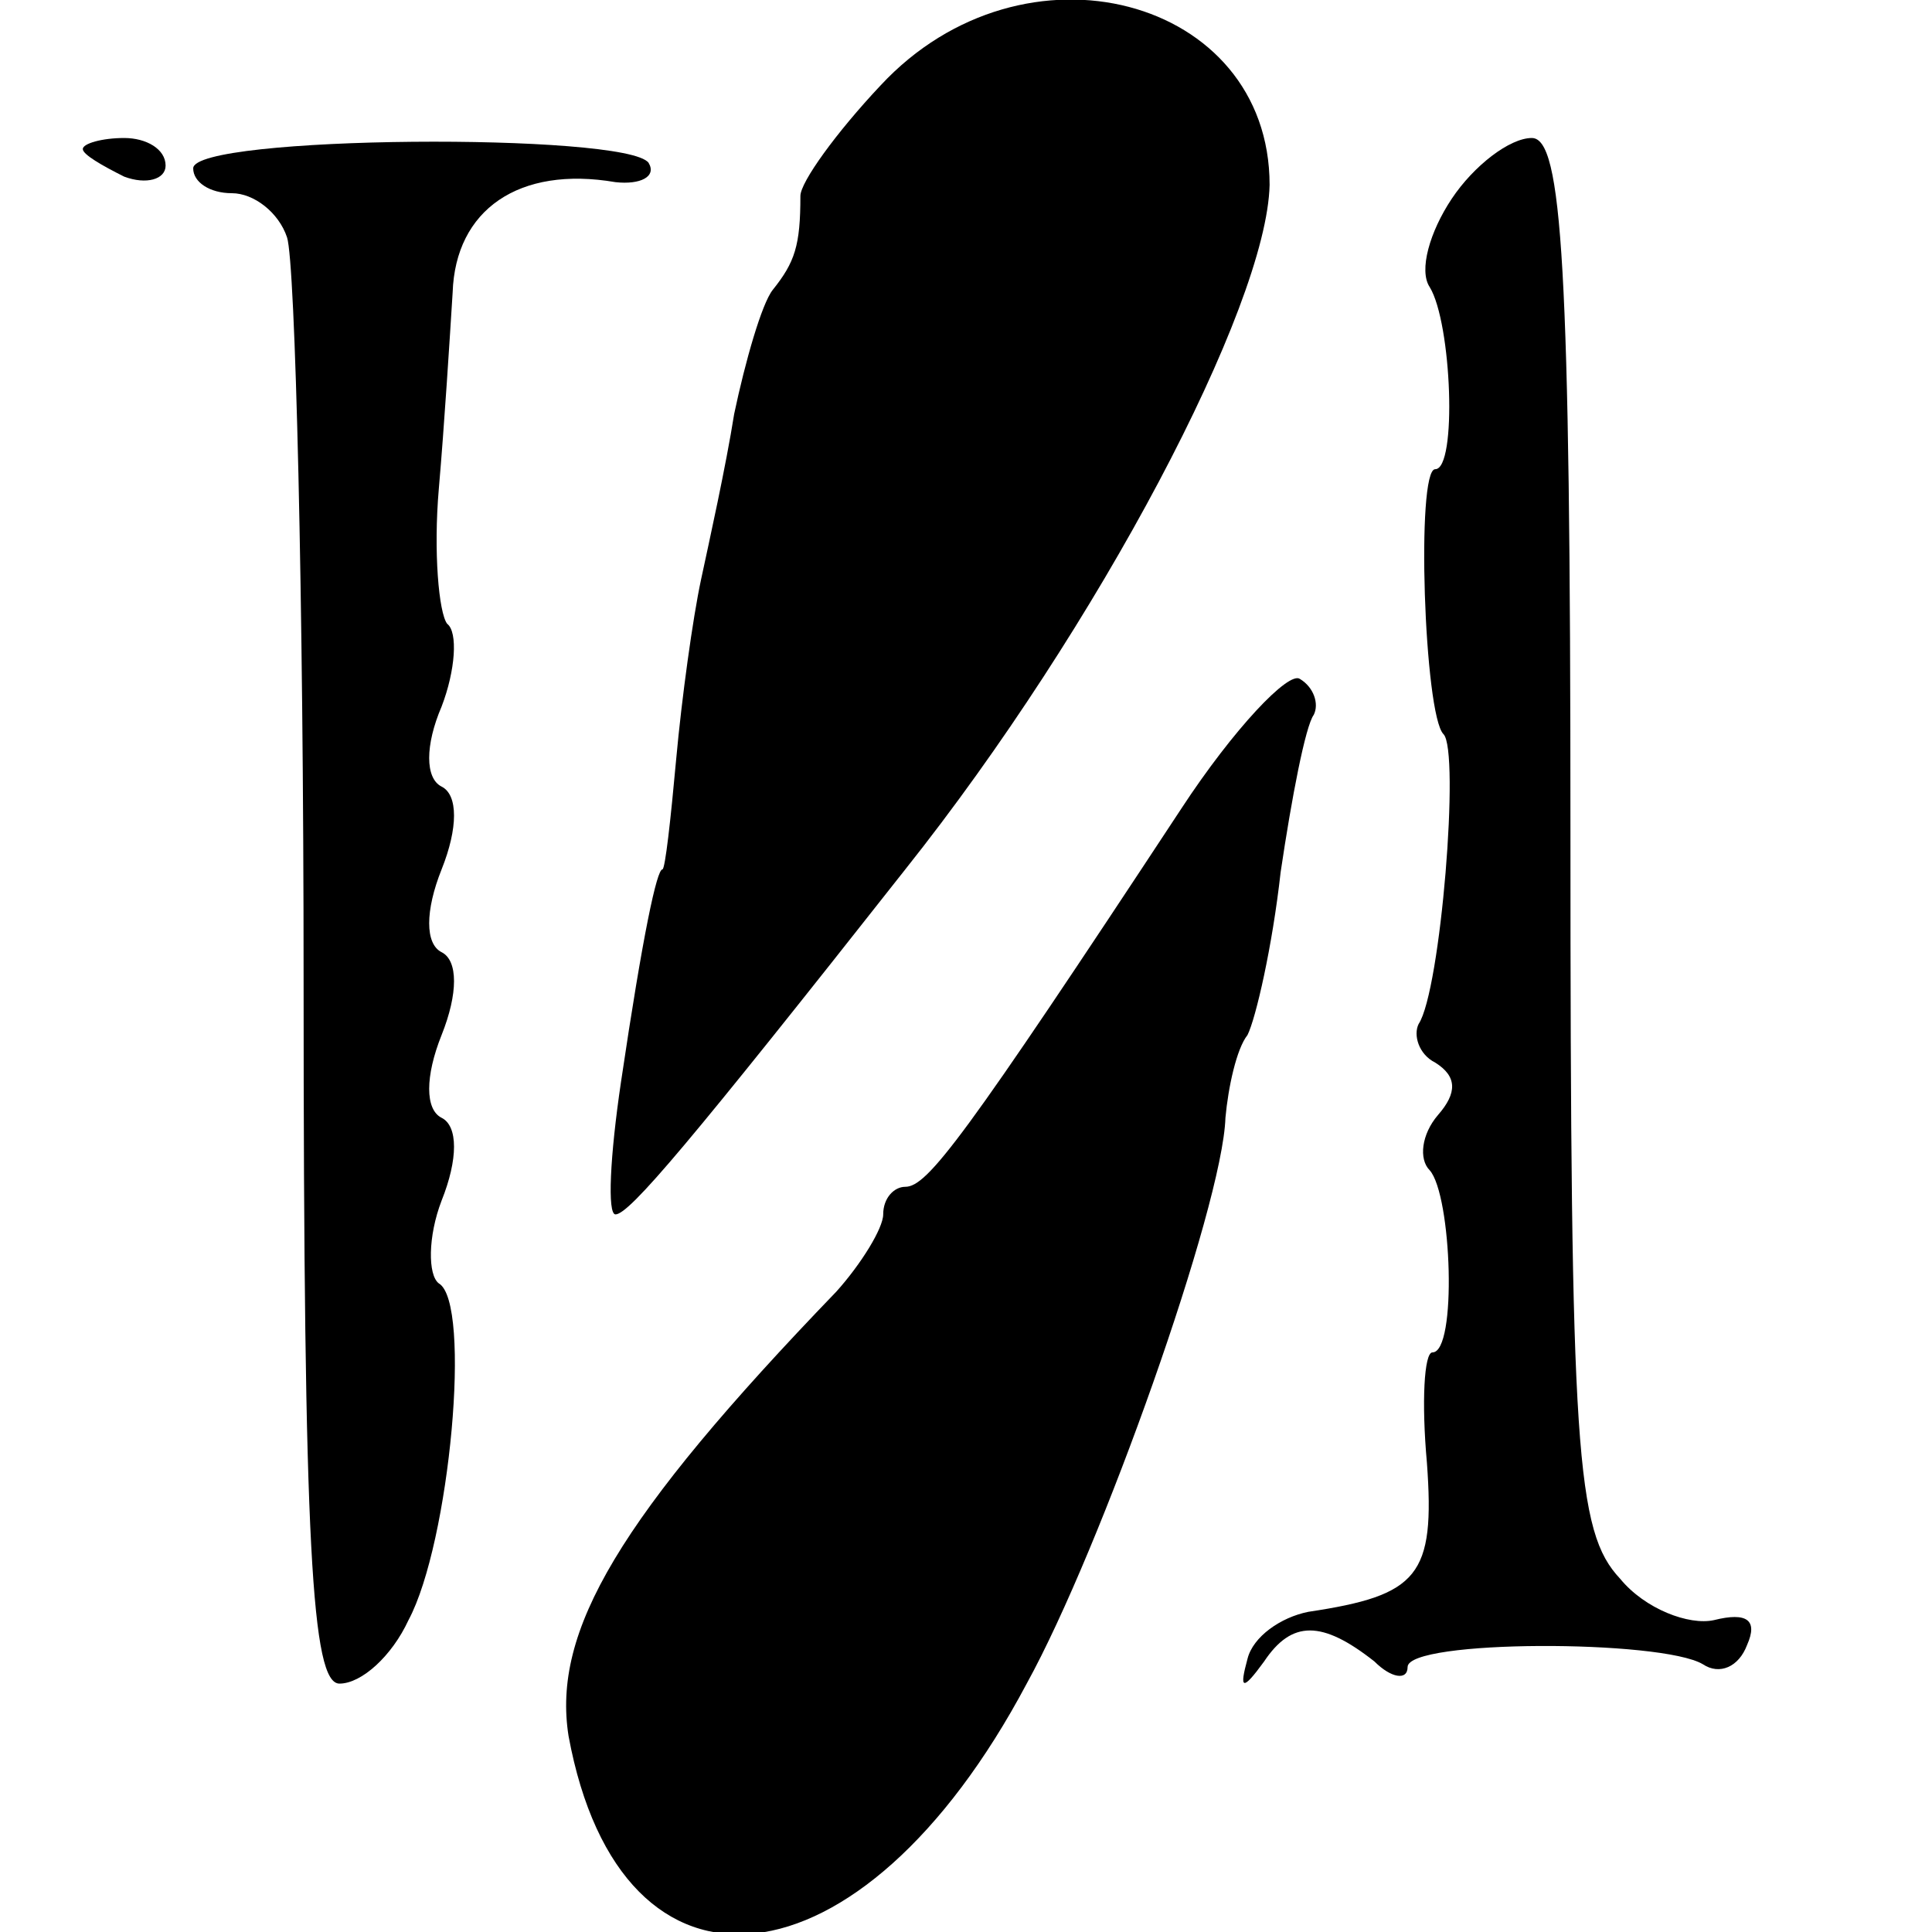
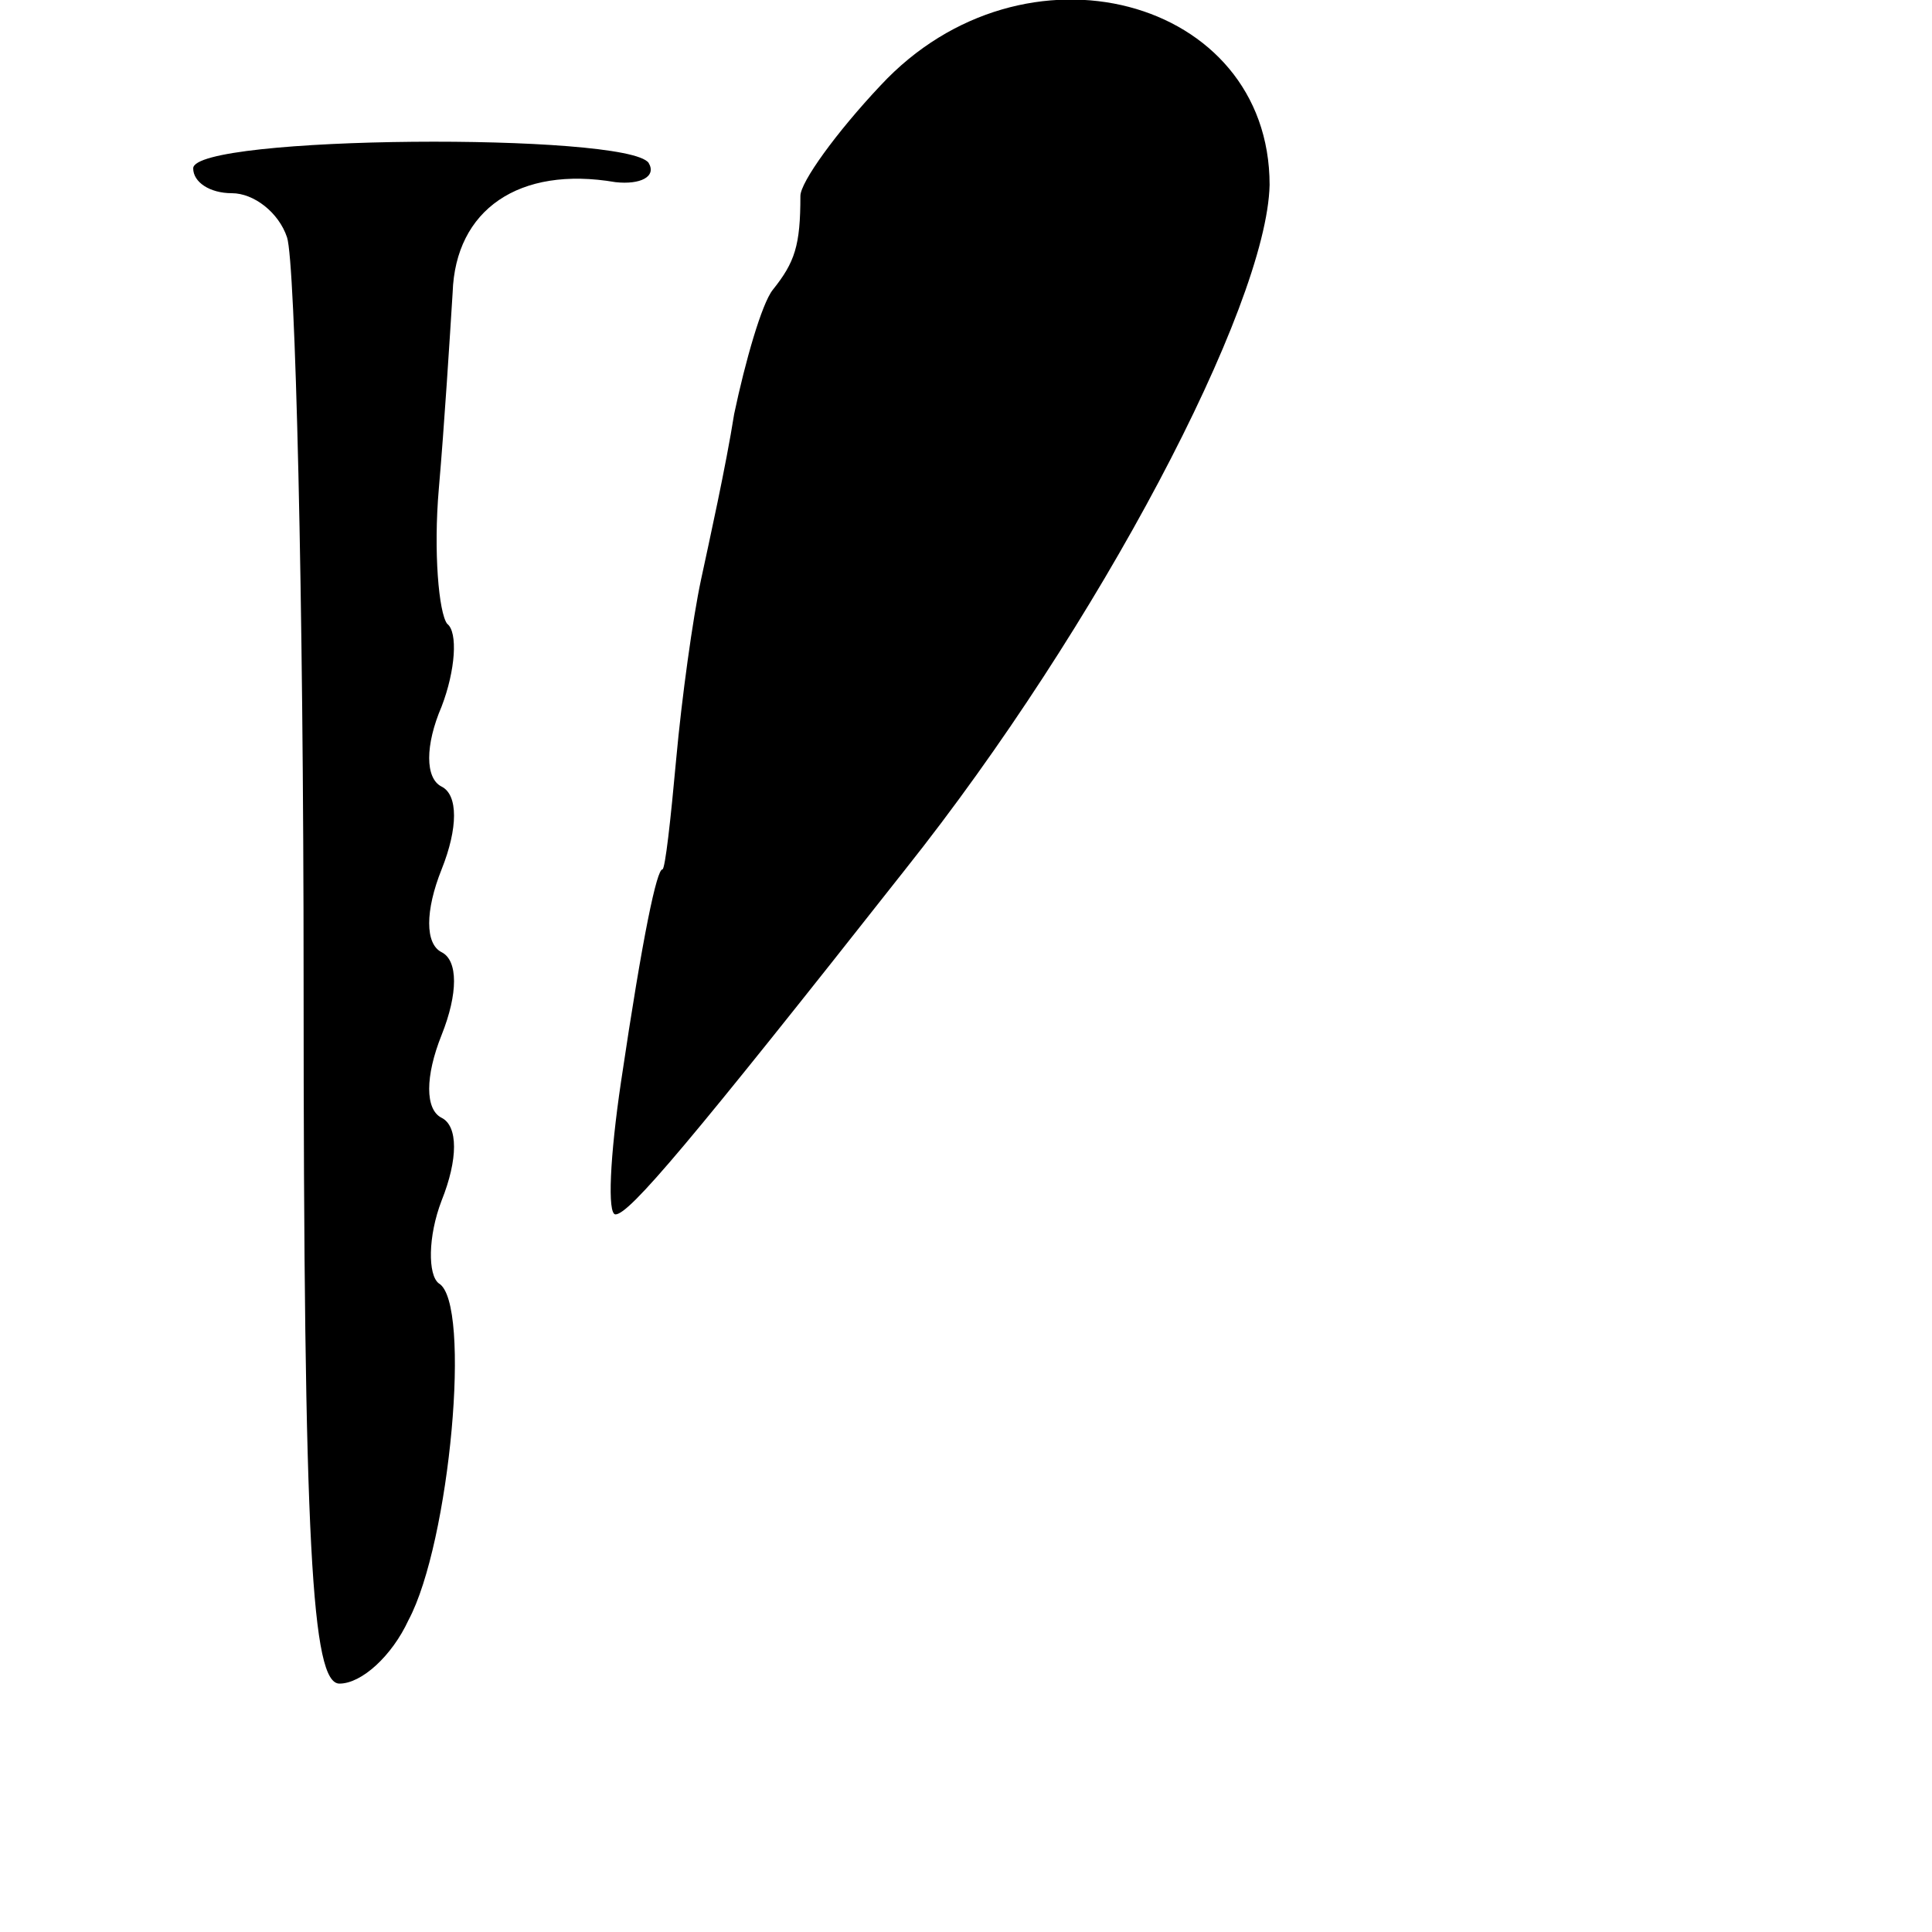
<svg xmlns="http://www.w3.org/2000/svg" version="1.0" width="70pt" height="70pt" viewBox="0 0 70 70" preserveAspectRatio="xMidYMid meet">
  <g transform="translate(0,70) scale(0.1,-0.1)" fill="#000000" stroke="none">
    <path d="M319 669 c-16 -17 -29 -35 -29 -40 0 -18 -2 -24 -10 -34 -4 -5 -10 -26 -14 -45 -3 -19 -9 -46 -12 -60 -3 -14 -7 -43 -9 -65 -2 -22 -4 -40 -5 -40 -2 0 -7 -23 -15 -77 -4 -27 -5 -48 -2 -48 5 0 27 26 105 125 70 88 131 204 132 248 0 68 -89 92 -141 36z" />
-     <path d="M30 646 c0 -2 7 -6 15 -10 8 -3 15 -1 15 4 0 6 -7 10 -15 10 -8 0 -15 -2 -15 -4z" />
    <path d="M70 639 c0 -5 6 -9 14 -9 8 0 17 -7 20 -16 3 -9 6 -130 6 -270 0 -205 3 -254 13 -254 8 0 19 10 25 23 15 28 23 115 11 122 -4 3 -4 17 1 30 6 15 6 27 0 30 -6 3 -6 15 0 30 6 15 6 27 0 30 -6 3 -6 15 0 30 6 15 6 27 0 30 -6 3 -6 15 0 29 5 13 6 27 2 30 -3 4 -5 26 -3 49 2 23 4 55 5 71 1 30 24 46 59 40 9 -1 15 2 12 7 -8 11 -165 10 -165 -2z" />
-     <path d="M526 628 c-8 -12 -12 -26 -8 -32 8 -13 10 -66 2 -66 -7 0 -4 -89 3 -96 6 -6 -1 -93 -9 -105 -2 -4 0 -11 6 -14 8 -5 8 -11 1 -19 -6 -7 -7 -16 -3 -20 8 -9 10 -66 1 -66 -3 0 -4 -18 -2 -40 3 -41 -3 -48 -43 -54 -10 -2 -20 -9 -22 -17 -3 -11 -2 -12 6 -1 10 15 21 15 40 0 6 -6 12 -7 12 -2 0 10 92 10 107 1 6 -4 13 -1 16 7 4 9 0 12 -12 9 -9 -2 -25 4 -34 15 -16 17 -18 46 -18 271 0 205 -3 251 -14 251 -8 0 -21 -10 -29 -22z" />
-     <path d="M428 407 c-79 -120 -92 -137 -100 -137 -4 0 -8 -4 -8 -10 0 -5 -8 -18 -17 -28 -79 -82 -103 -123 -97 -161 19 -103 106 -94 166 19 27 49 71 173 72 205 1 11 4 25 8 30 3 6 9 32 12 59 4 27 9 53 12 57 2 4 0 10 -5 13 -4 3 -24 -18 -43 -47z" />
  </g>
</svg>